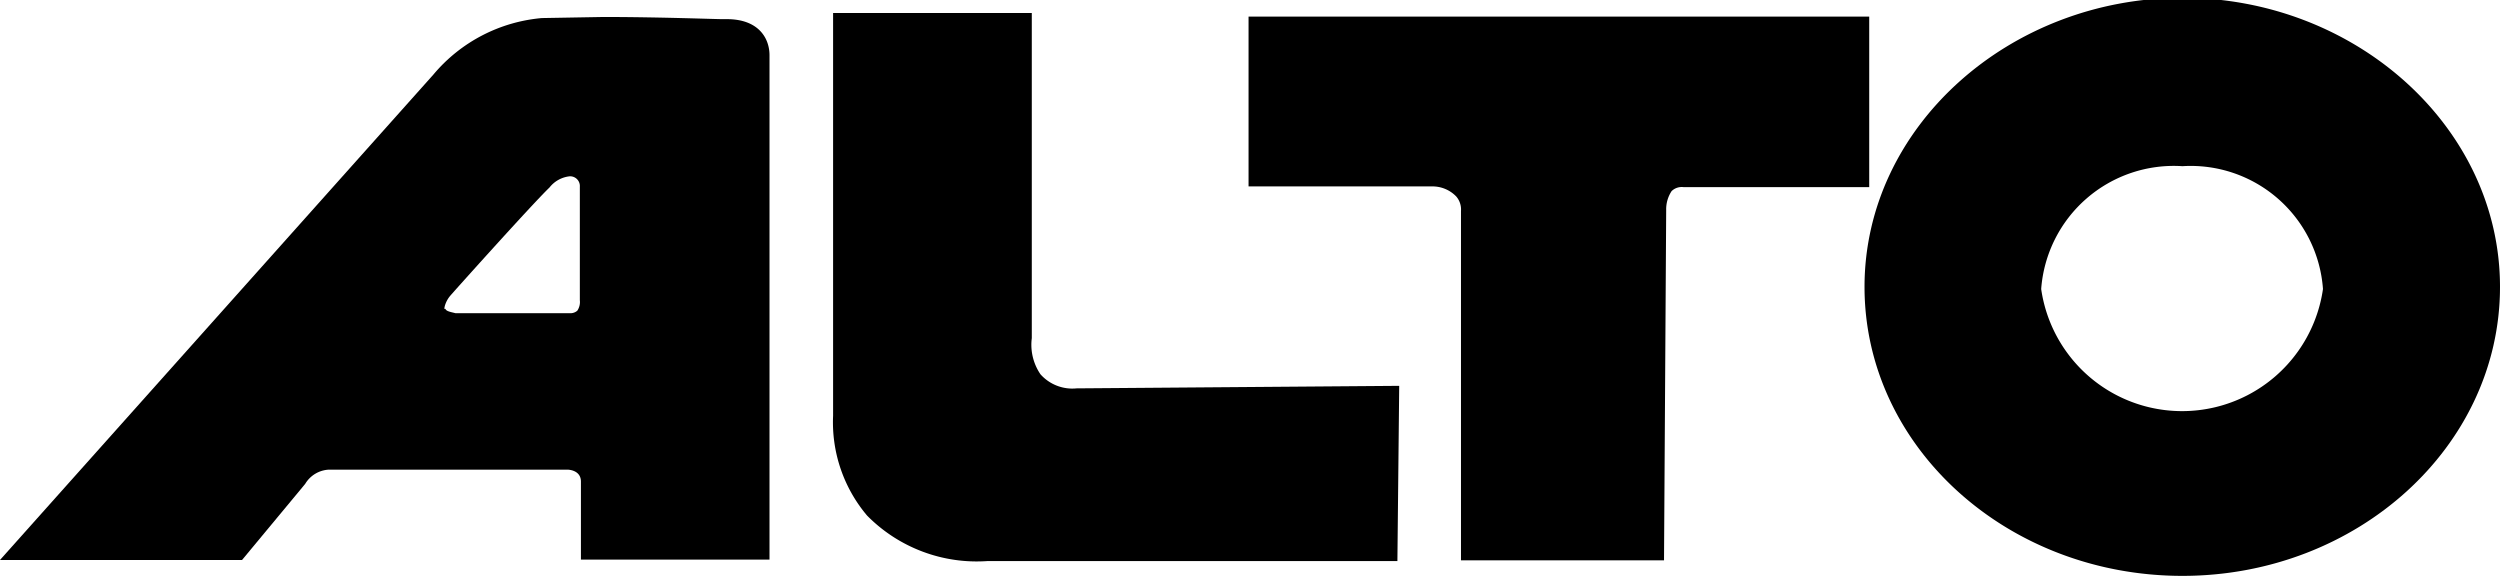
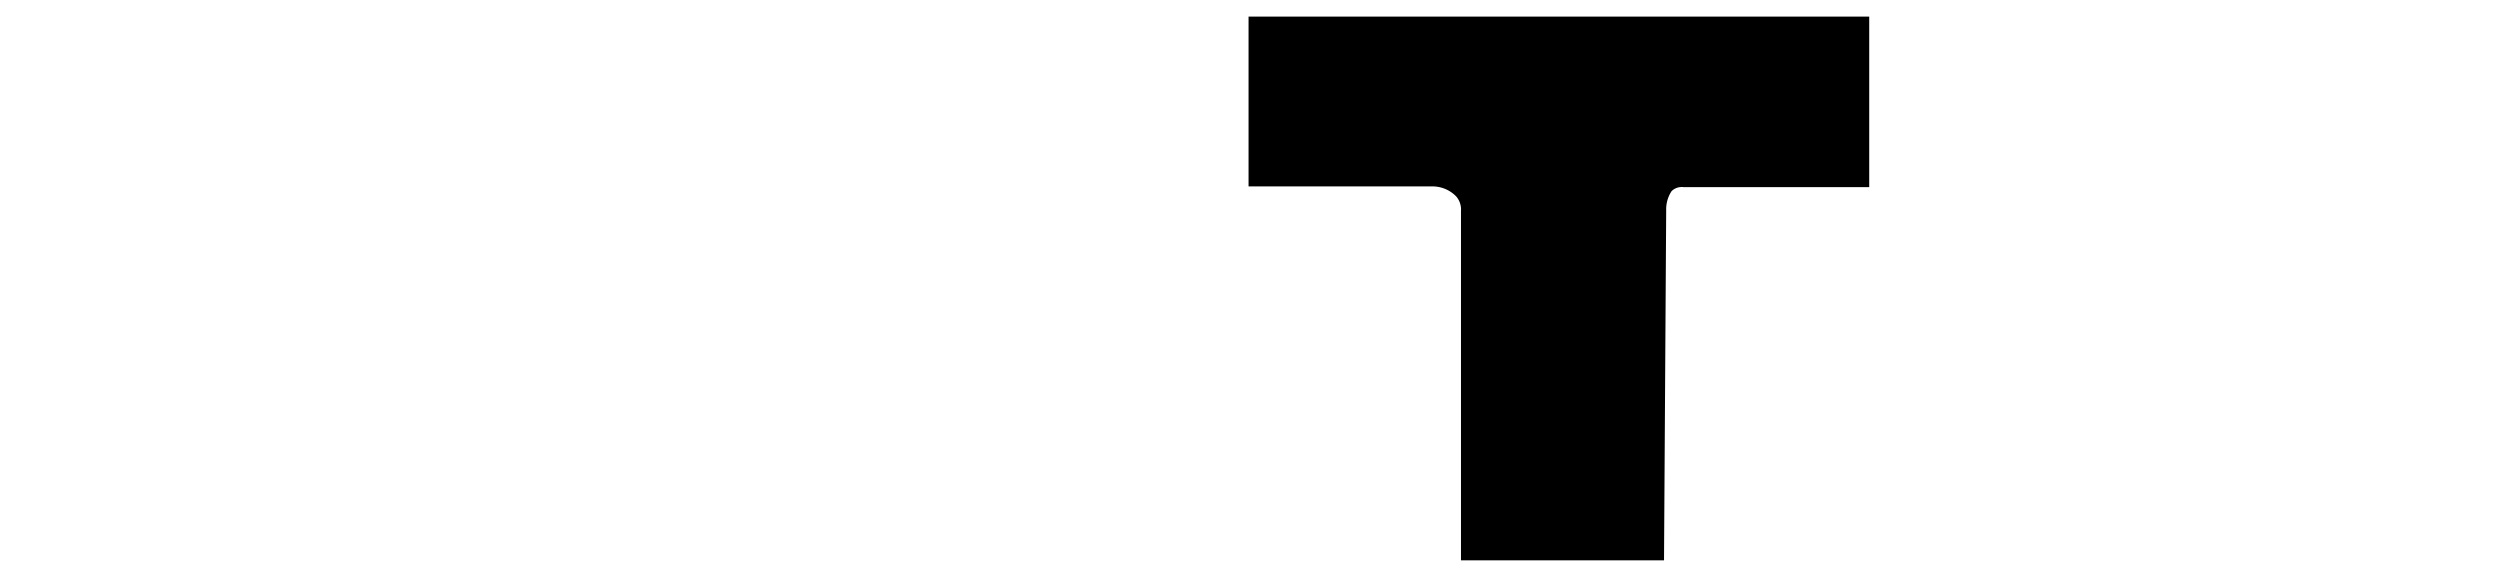
<svg xmlns="http://www.w3.org/2000/svg" width="69.2" height="15.94" viewBox="0 0 69.2 15.94">
  <defs>
    <style>.cls-1{fill-rule:evenodd;}</style>
  </defs>
  <g id="Layer_2" data-name="Layer 2">
    <g id="Layer_1-2" data-name="Layer 1">
-       <path class="cls-1" d="M21.3,13.1c0-3.43,0-10.3,0-11.57,0-.48-.31-1-1.18-1H20c-.22,0-1.77-.06-3.3-.06L15,.5A4.42,4.42,0,0,0,12,2.06L0,15.5H6.7l1.66-2,.09-.11A.81.81,0,0,1,9.1,13h6.61s.37,0,.37.33,0,1.12,0,1.49v.67H21.3V13.1Zm-9-4.55c0-.07.05-.23.16-.36s2.28-2.55,2.75-3a.82.82,0,0,1,.56-.31.27.27,0,0,1,.28.29c0,.4,0,2.7,0,3.07v.07a.43.43,0,0,1-.07.29.29.29,0,0,1-.19.07H12.61C12.5,8.64,12.35,8.62,12.33,8.55Z" />
-       <path class="cls-1" d="M38.73,10.68l-8.93.07a1.18,1.18,0,0,1-1-.39,1.45,1.45,0,0,1-.24-1v-9h-5.5v.65l0,10.5A4,4,0,0,0,24,14.27a4.26,4.26,0,0,0,3.34,1.26c3.36,0,11.34,0,11.34,0Z" />
      <path class="cls-1" d="M40.31,5.44a.55.55,0,0,1,.13.4l0,9.67,5.62,0,.06-9.7h0v0a.91.91,0,0,1,.15-.52.4.4,0,0,1,.33-.11h5.14V.46H34.56v4.7h5.08A.91.91,0,0,1,40.31,5.44Z" />
-       <path class="cls-1" d="M60.41,15.94c4.84,0,8.79-3.58,8.79-8s-4-8-8.79-8-8.8,3.57-8.8,8S55.56,15.94,60.41,15.94Zm0-11.34A3.67,3.67,0,0,1,64.3,8a3.94,3.94,0,0,1-7.8,0A3.68,3.68,0,0,1,60.41,4.6Z" />
    </g>
  </g>
</svg>